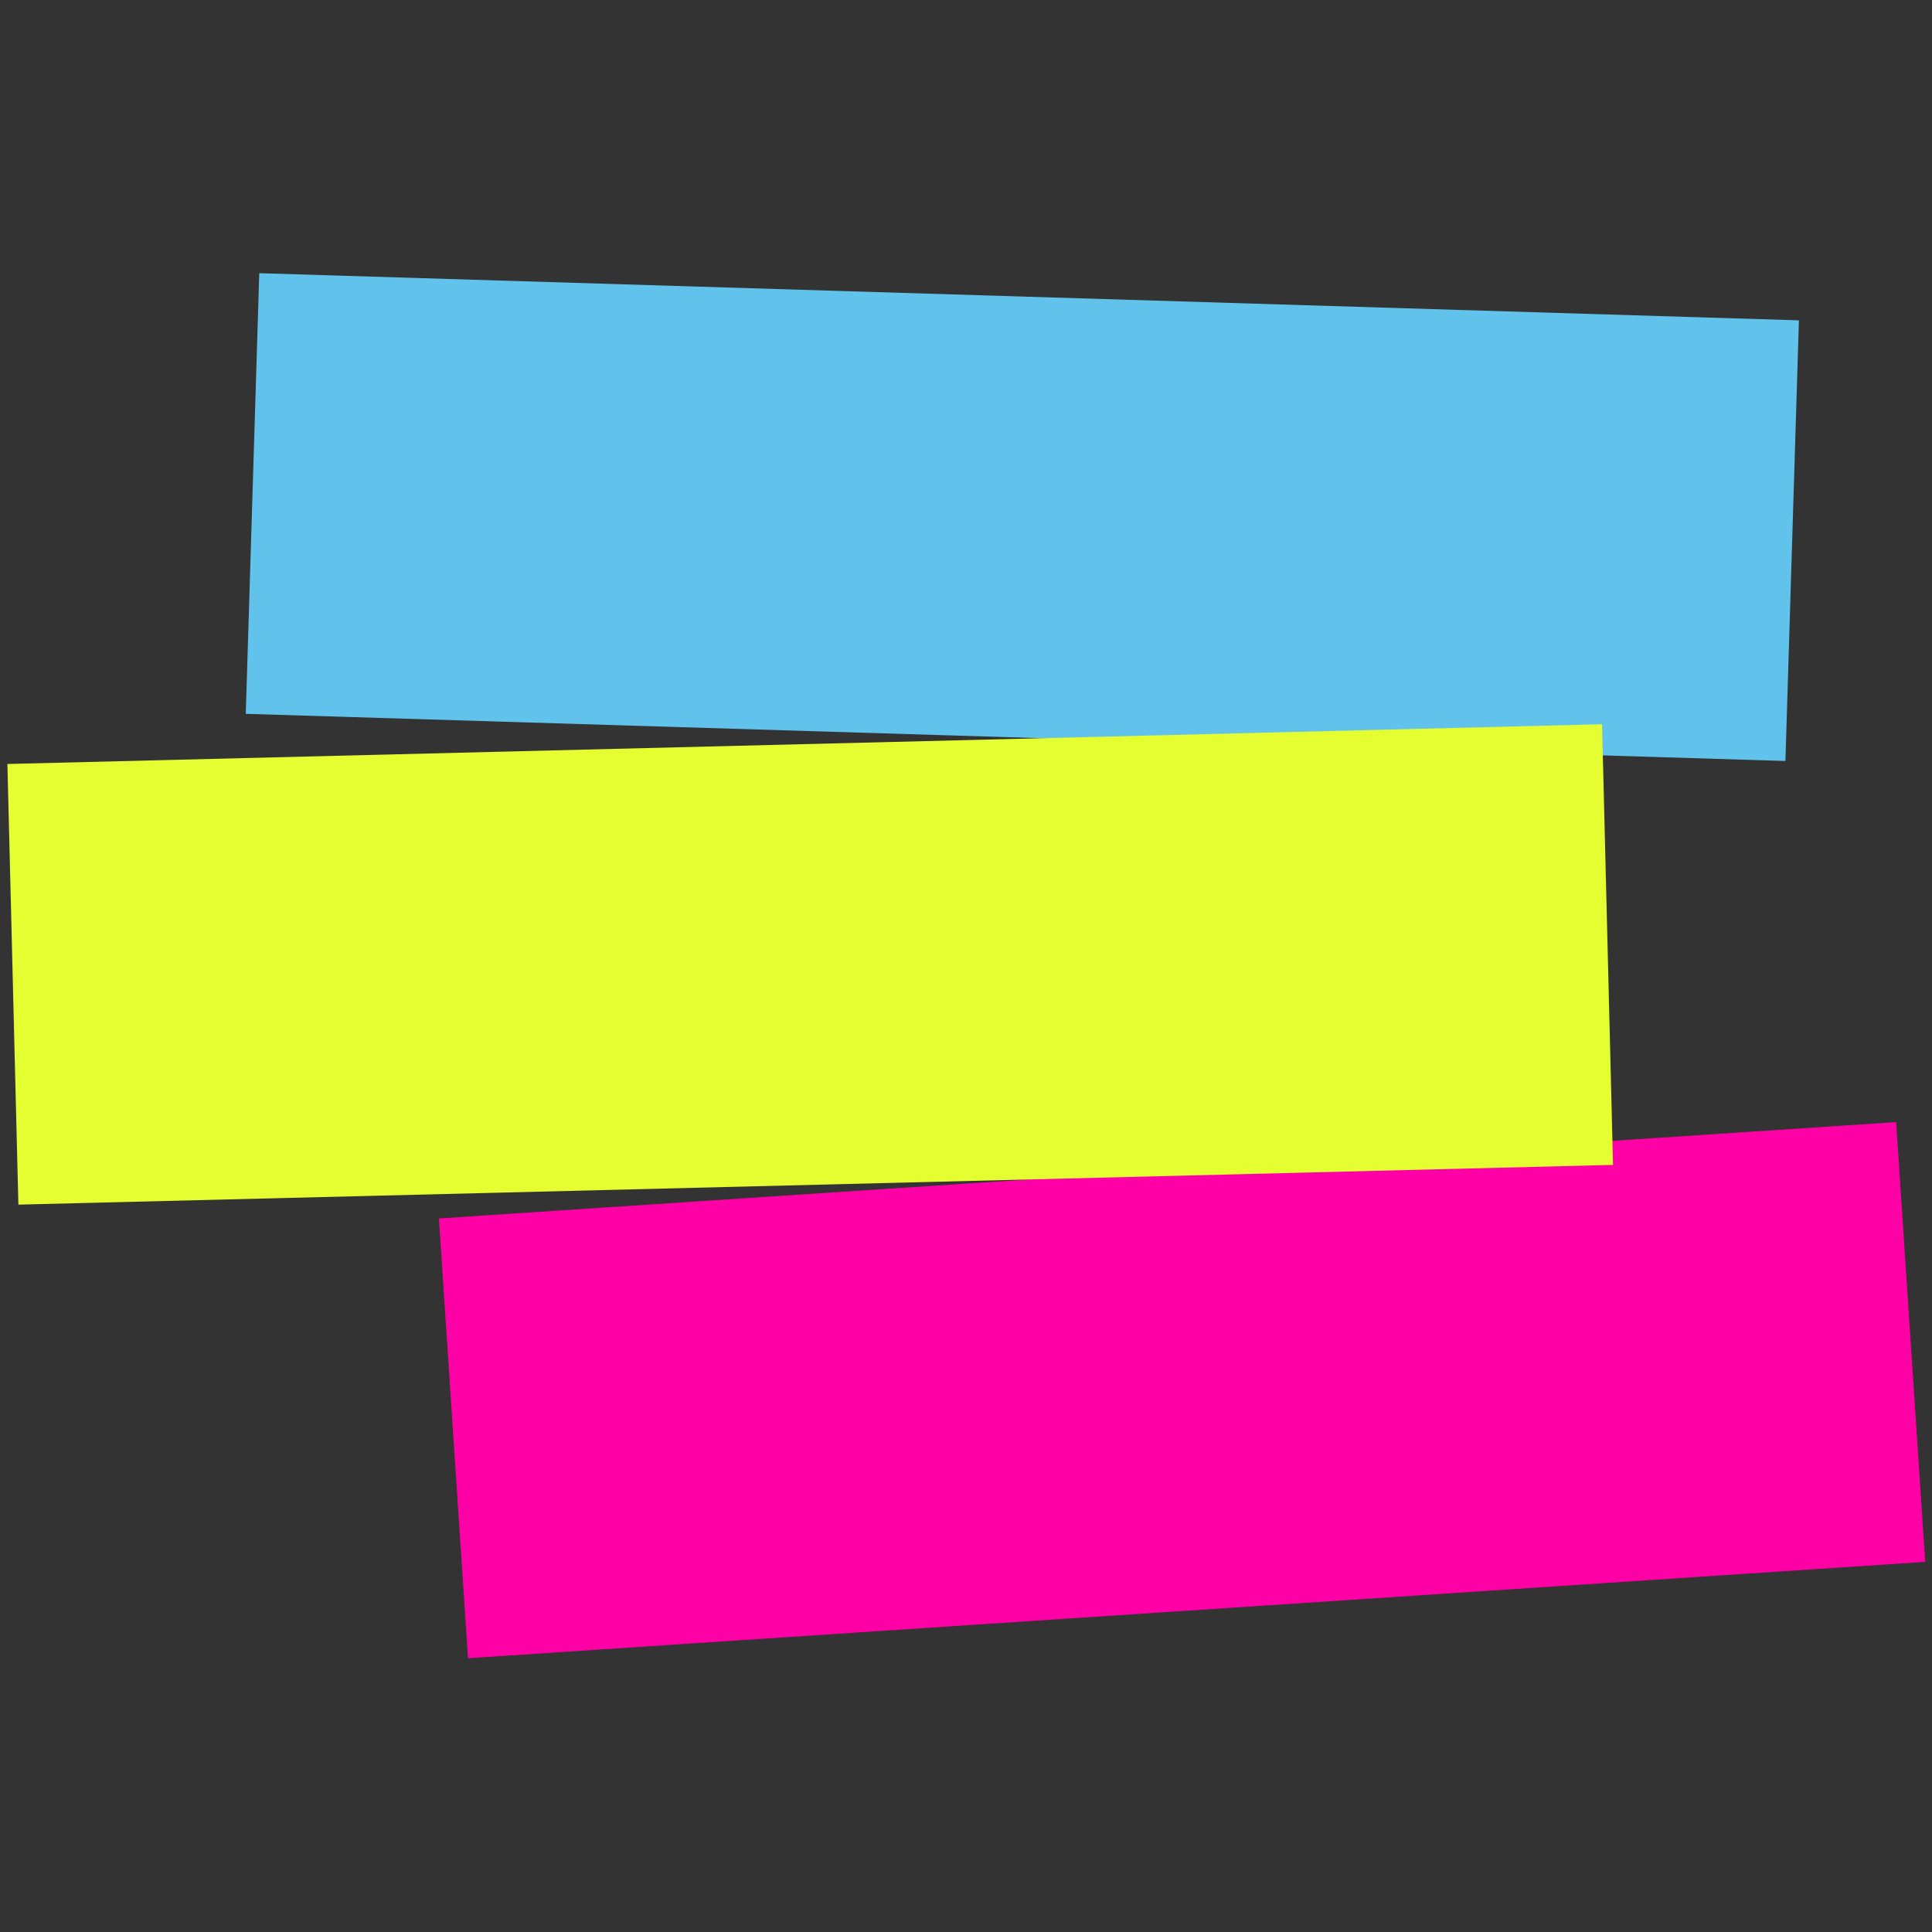
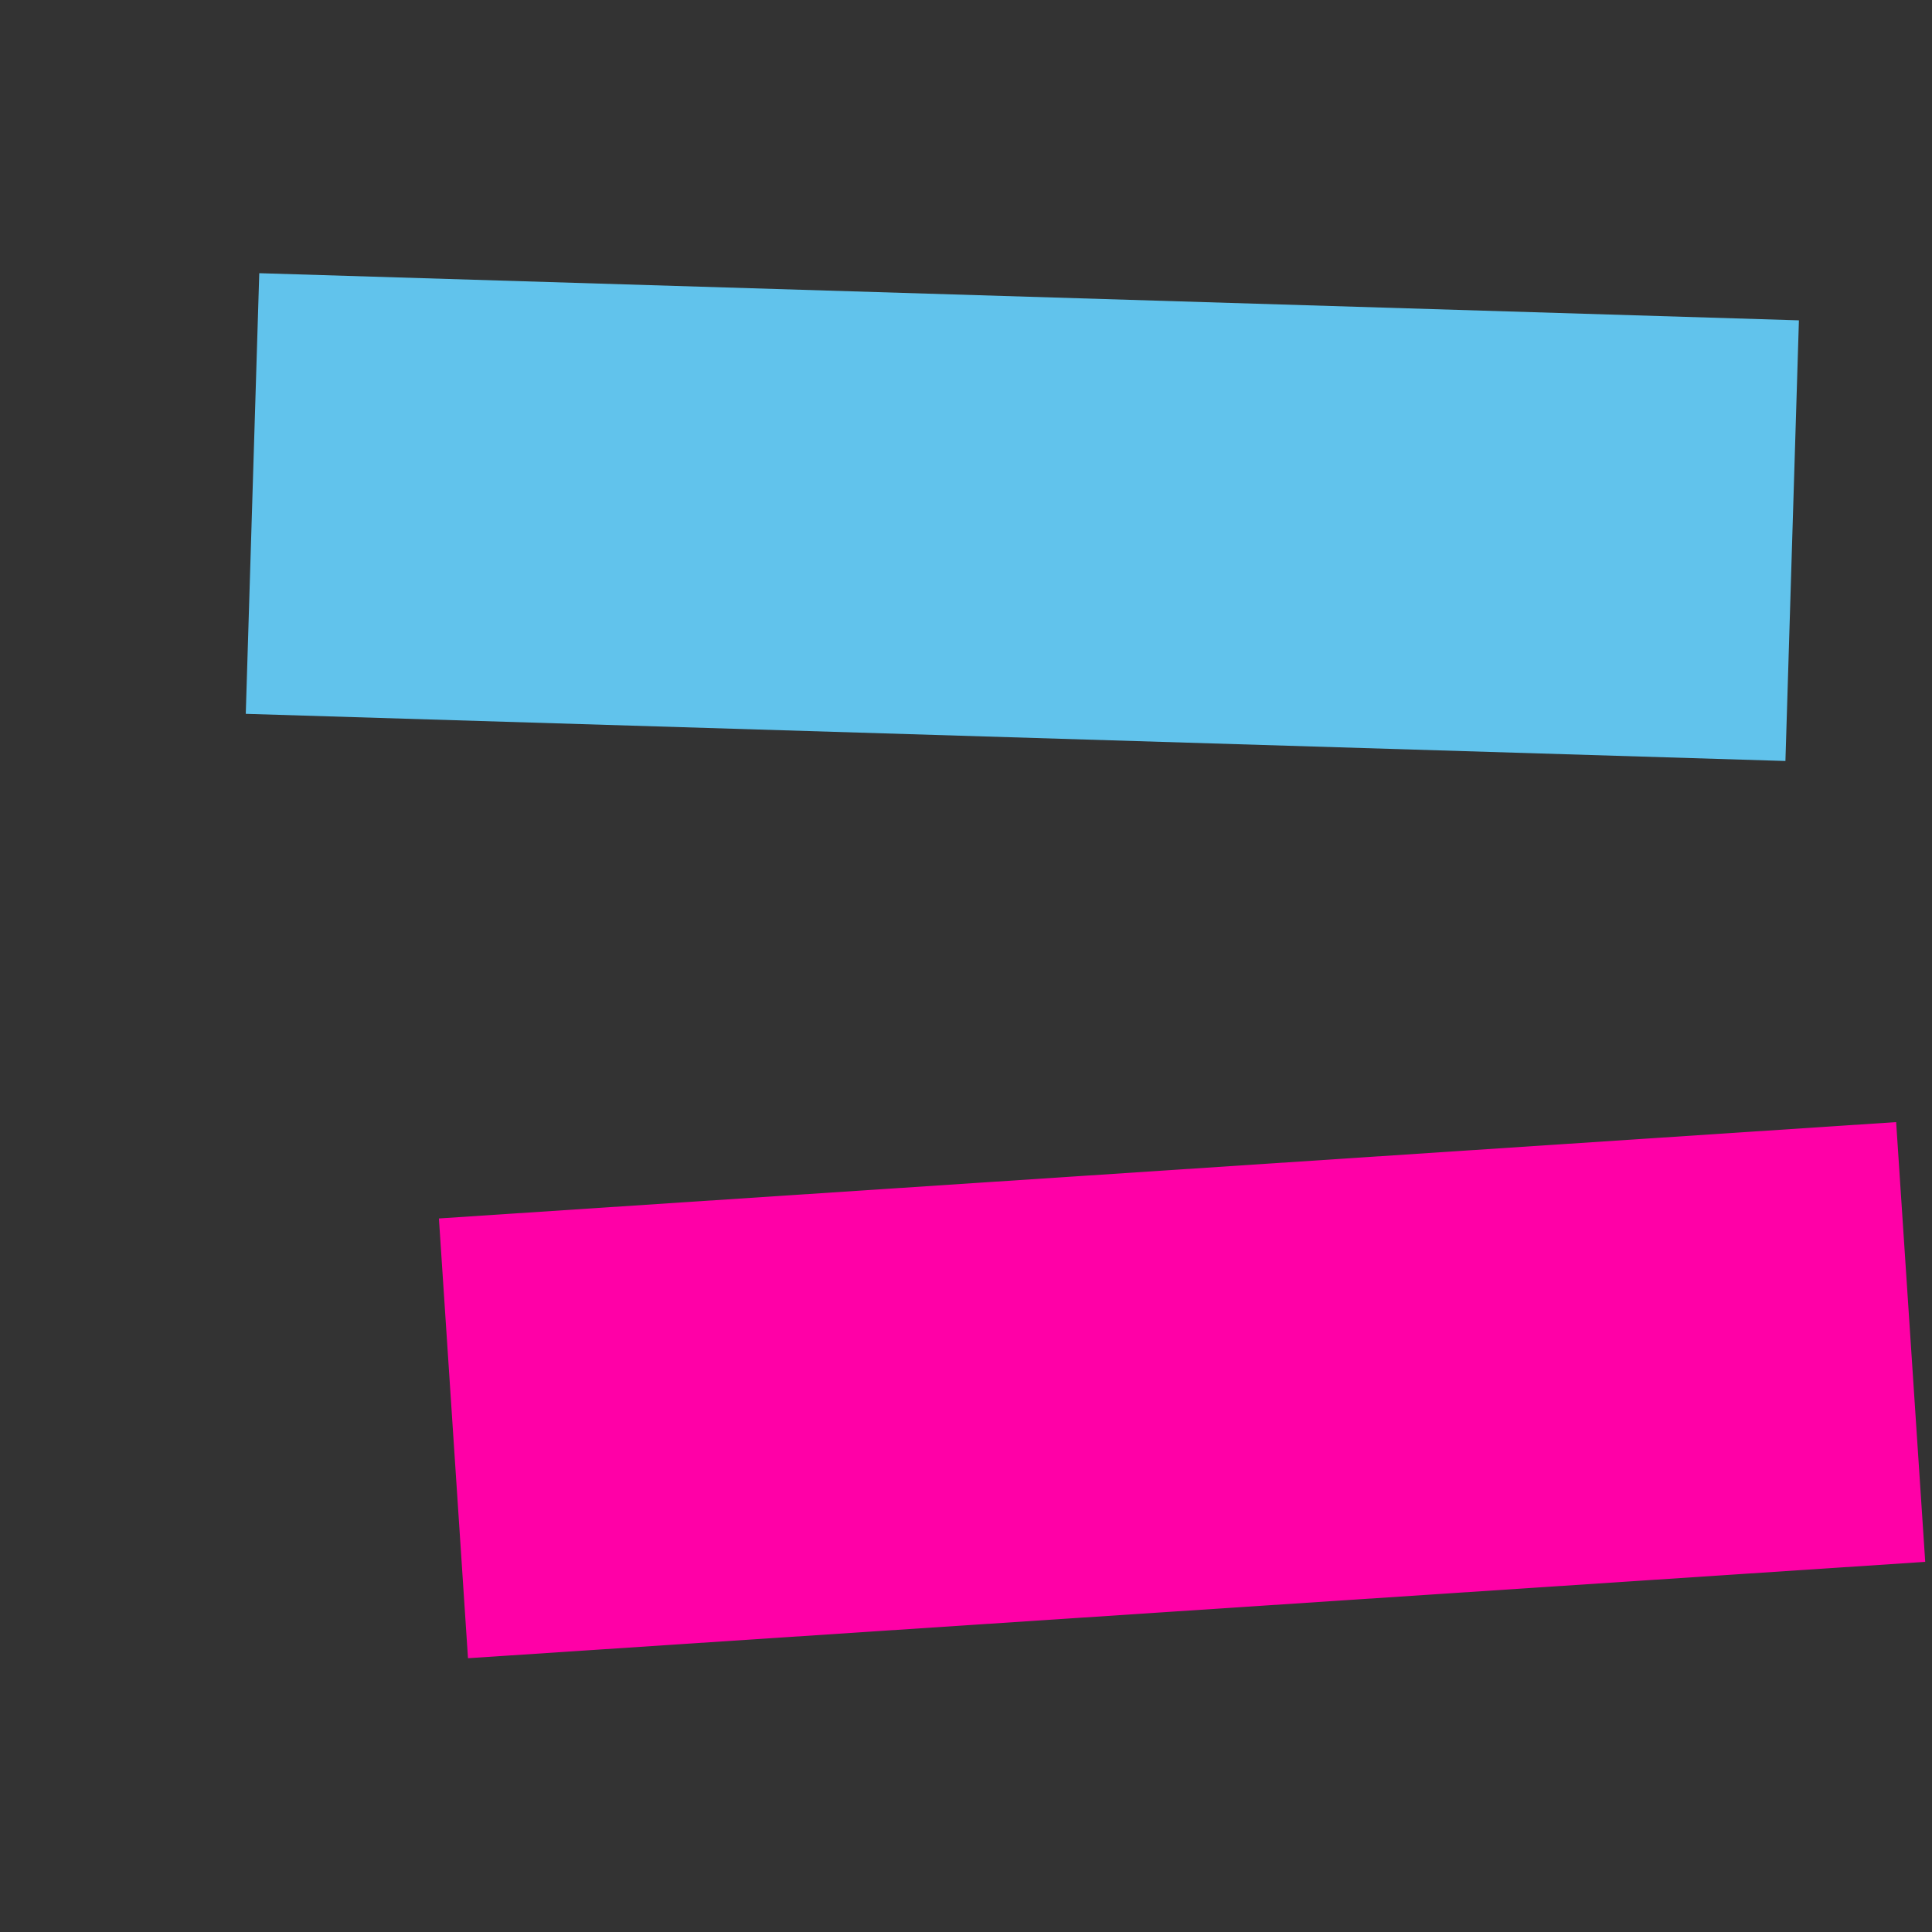
<svg xmlns="http://www.w3.org/2000/svg" version="1.1" id="Layer_1" x="0px" y="0px" viewBox="0 0 260 260" style="enable-background:new 0 0 260 260;" xml:space="preserve">
  <rect x="0" y="0" width="260" height="260" fill="#333333" stroke="none" />
  <style type="text/css">
	.st0{fill:#FF00A7;}
	.st1{fill:#61C3EC;}
	.st2{fill:#E5FE32;}
</style>
  <g>
    <rect x="60.8" y="157.4" transform="matrix(0.998 -6.599526e-02 6.599526e-02 0.998 -11.999 10.902)" class="st0" width="196.5" height="59.3" />
    <rect x="107.9" y="-33.9" transform="matrix(3.062569e-02 -1 1 3.062569e-02 63.67 205.003)" class="st1" width="59.3" height="207.2" />
-     <rect x="1.7" y="100.1" transform="matrix(1 -2.492072e-02 2.492072e-02 1 -3.199 2.756)" class="st2" width="214.6" height="59.3" />
  </g>
</svg>